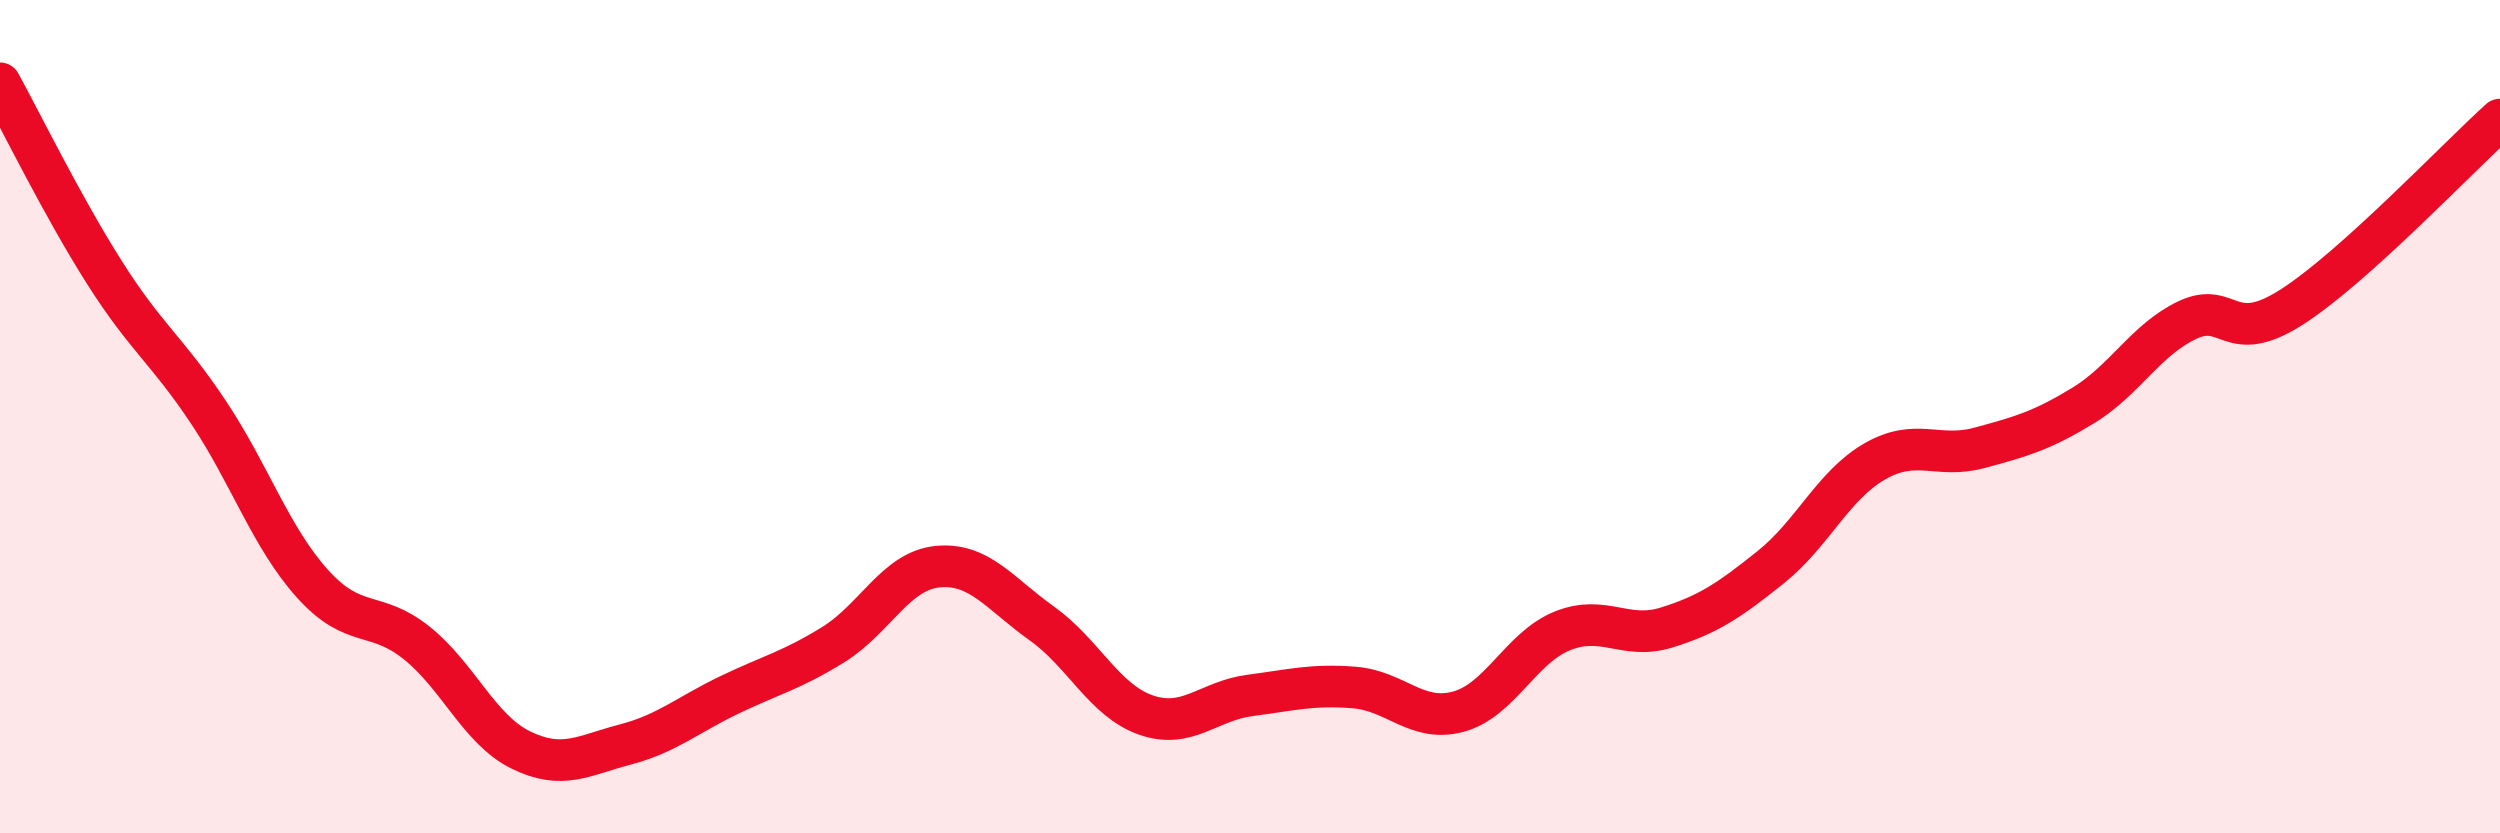
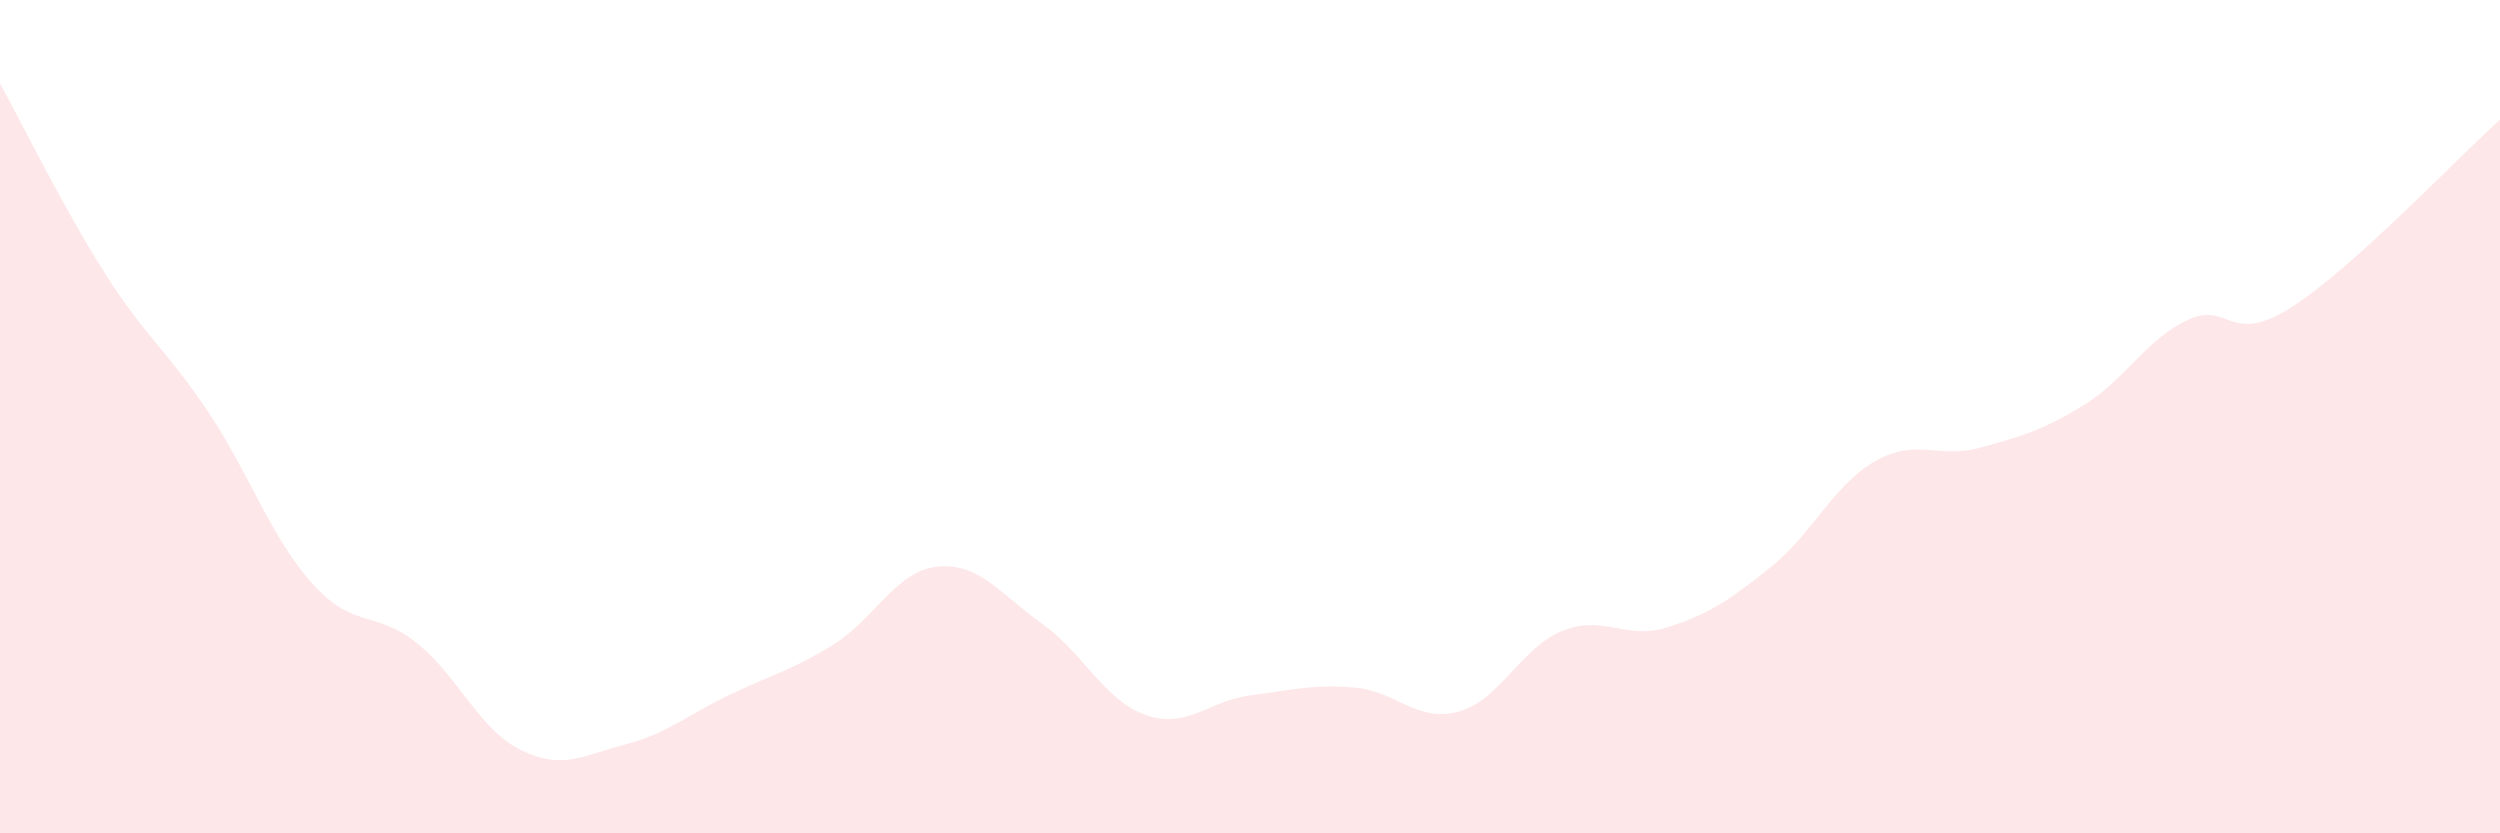
<svg xmlns="http://www.w3.org/2000/svg" width="60" height="20" viewBox="0 0 60 20">
  <path d="M 0,2 C 0.5,2.91 1.5,4.95 2.5,6.53 C 3.5,8.11 4,8.39 5,9.89 C 6,11.39 6.5,12.9 7.5,14.01 C 8.5,15.12 9,14.63 10,15.43 C 11,16.23 11.5,17.51 12.5,18 C 13.5,18.49 14,18.13 15,17.87 C 16,17.61 16.5,17.16 17.5,16.68 C 18.5,16.2 19,16.09 20,15.47 C 21,14.85 21.5,13.7 22.5,13.6 C 23.5,13.5 24,14.25 25,14.96 C 26,15.67 26.5,16.81 27.5,17.16 C 28.5,17.51 29,16.82 30,16.69 C 31,16.56 31.5,16.42 32.5,16.5 C 33.5,16.58 34,17.35 35,17.08 C 36,16.81 36.5,15.54 37.5,15.14 C 38.5,14.74 39,15.37 40,15.06 C 41,14.75 41.5,14.41 42.5,13.61 C 43.5,12.81 44,11.64 45,11.07 C 46,10.5 46.5,11.02 47.5,10.75 C 48.5,10.48 49,10.34 50,9.73 C 51,9.12 51.5,8.15 52.5,7.68 C 53.5,7.21 53.5,8.33 55,7.37 C 56.5,6.41 59,3.77 60,2.87L60 20L0 20Z" fill="#EB0A25" opacity="0.1" stroke-linecap="round" stroke-linejoin="round" />
-   <path d="M 0,2 C 0.5,2.91 1.5,4.95 2.5,6.53 C 3.5,8.11 4,8.39 5,9.89 C 6,11.39 6.5,12.9 7.5,14.01 C 8.5,15.12 9,14.63 10,15.43 C 11,16.23 11.5,17.51 12.5,18 C 13.5,18.49 14,18.13 15,17.87 C 16,17.61 16.5,17.16 17.5,16.68 C 18.5,16.2 19,16.09 20,15.47 C 21,14.85 21.5,13.7 22.5,13.6 C 23.5,13.5 24,14.25 25,14.96 C 26,15.67 26.5,16.81 27.5,17.16 C 28.5,17.51 29,16.82 30,16.69 C 31,16.56 31.5,16.42 32.5,16.5 C 33.5,16.58 34,17.35 35,17.08 C 36,16.81 36.5,15.54 37.5,15.14 C 38.5,14.74 39,15.37 40,15.06 C 41,14.75 41.5,14.41 42.5,13.61 C 43.5,12.81 44,11.64 45,11.07 C 46,10.5 46.5,11.02 47.5,10.75 C 48.5,10.48 49,10.34 50,9.73 C 51,9.12 51.5,8.15 52.5,7.68 C 53.5,7.21 53.5,8.33 55,7.37 C 56.5,6.41 59,3.77 60,2.87" stroke="#EB0A25" stroke-width="1" fill="none" stroke-linecap="round" stroke-linejoin="round" />
</svg>